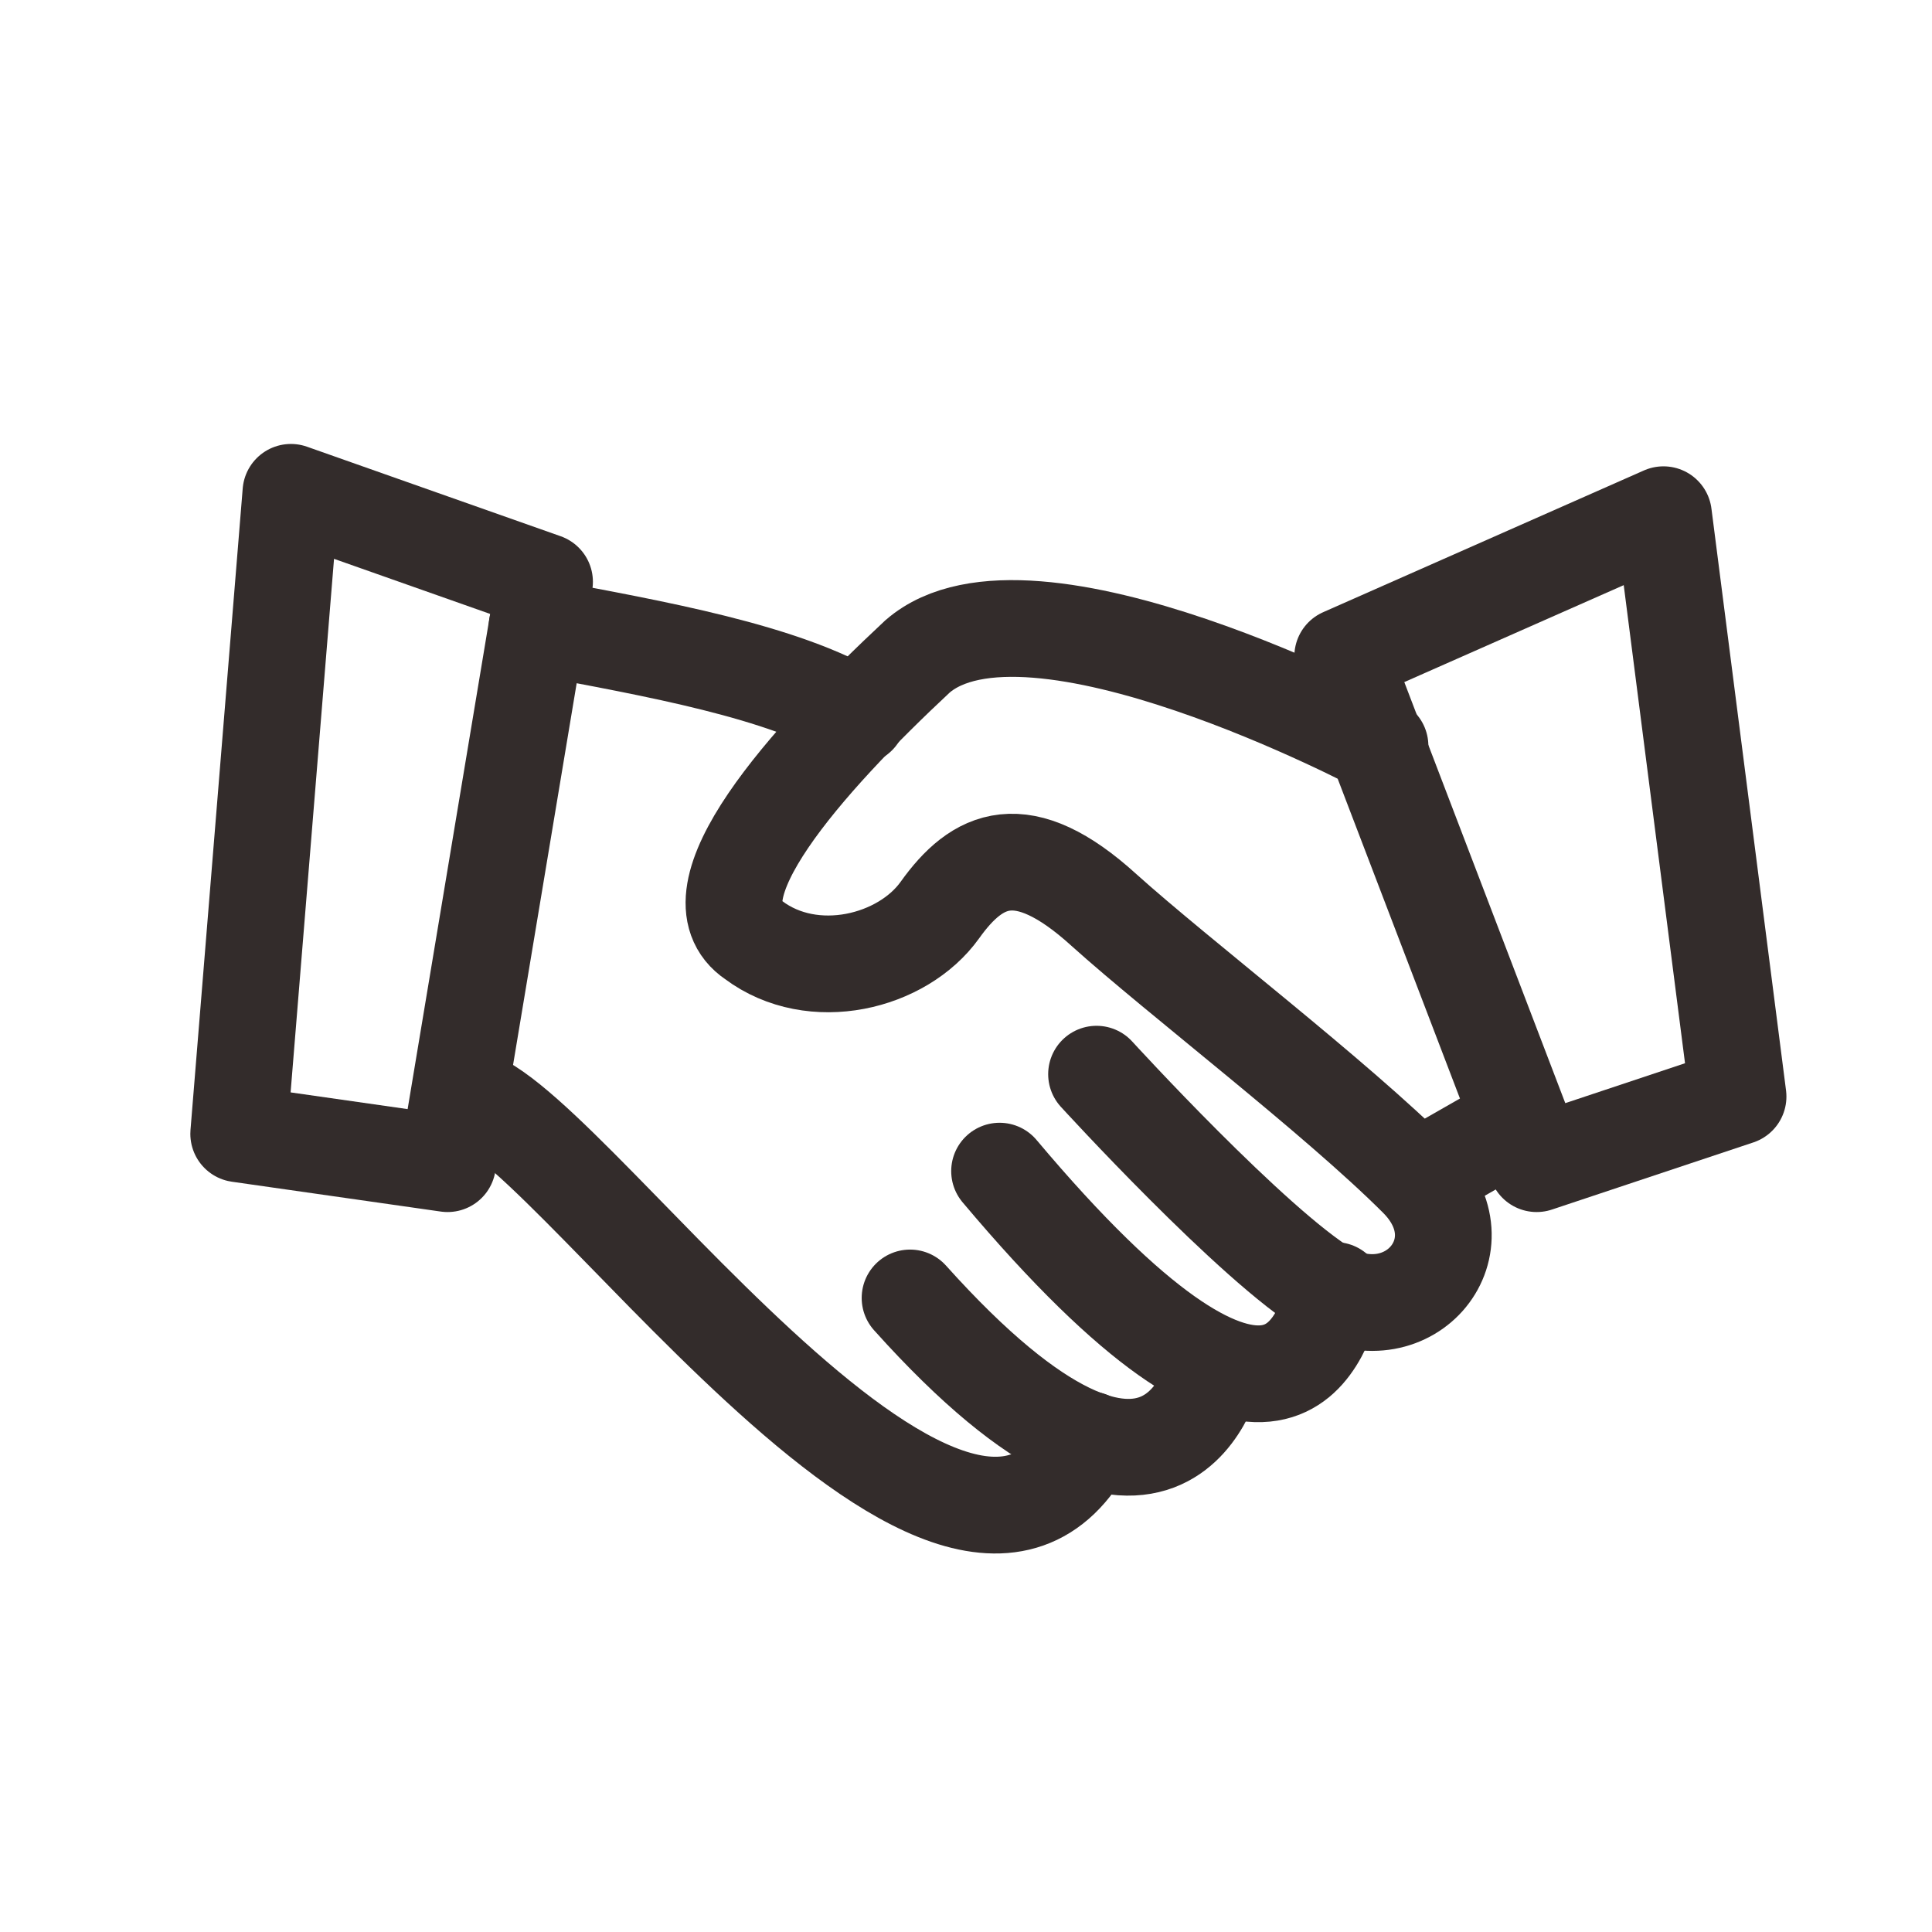
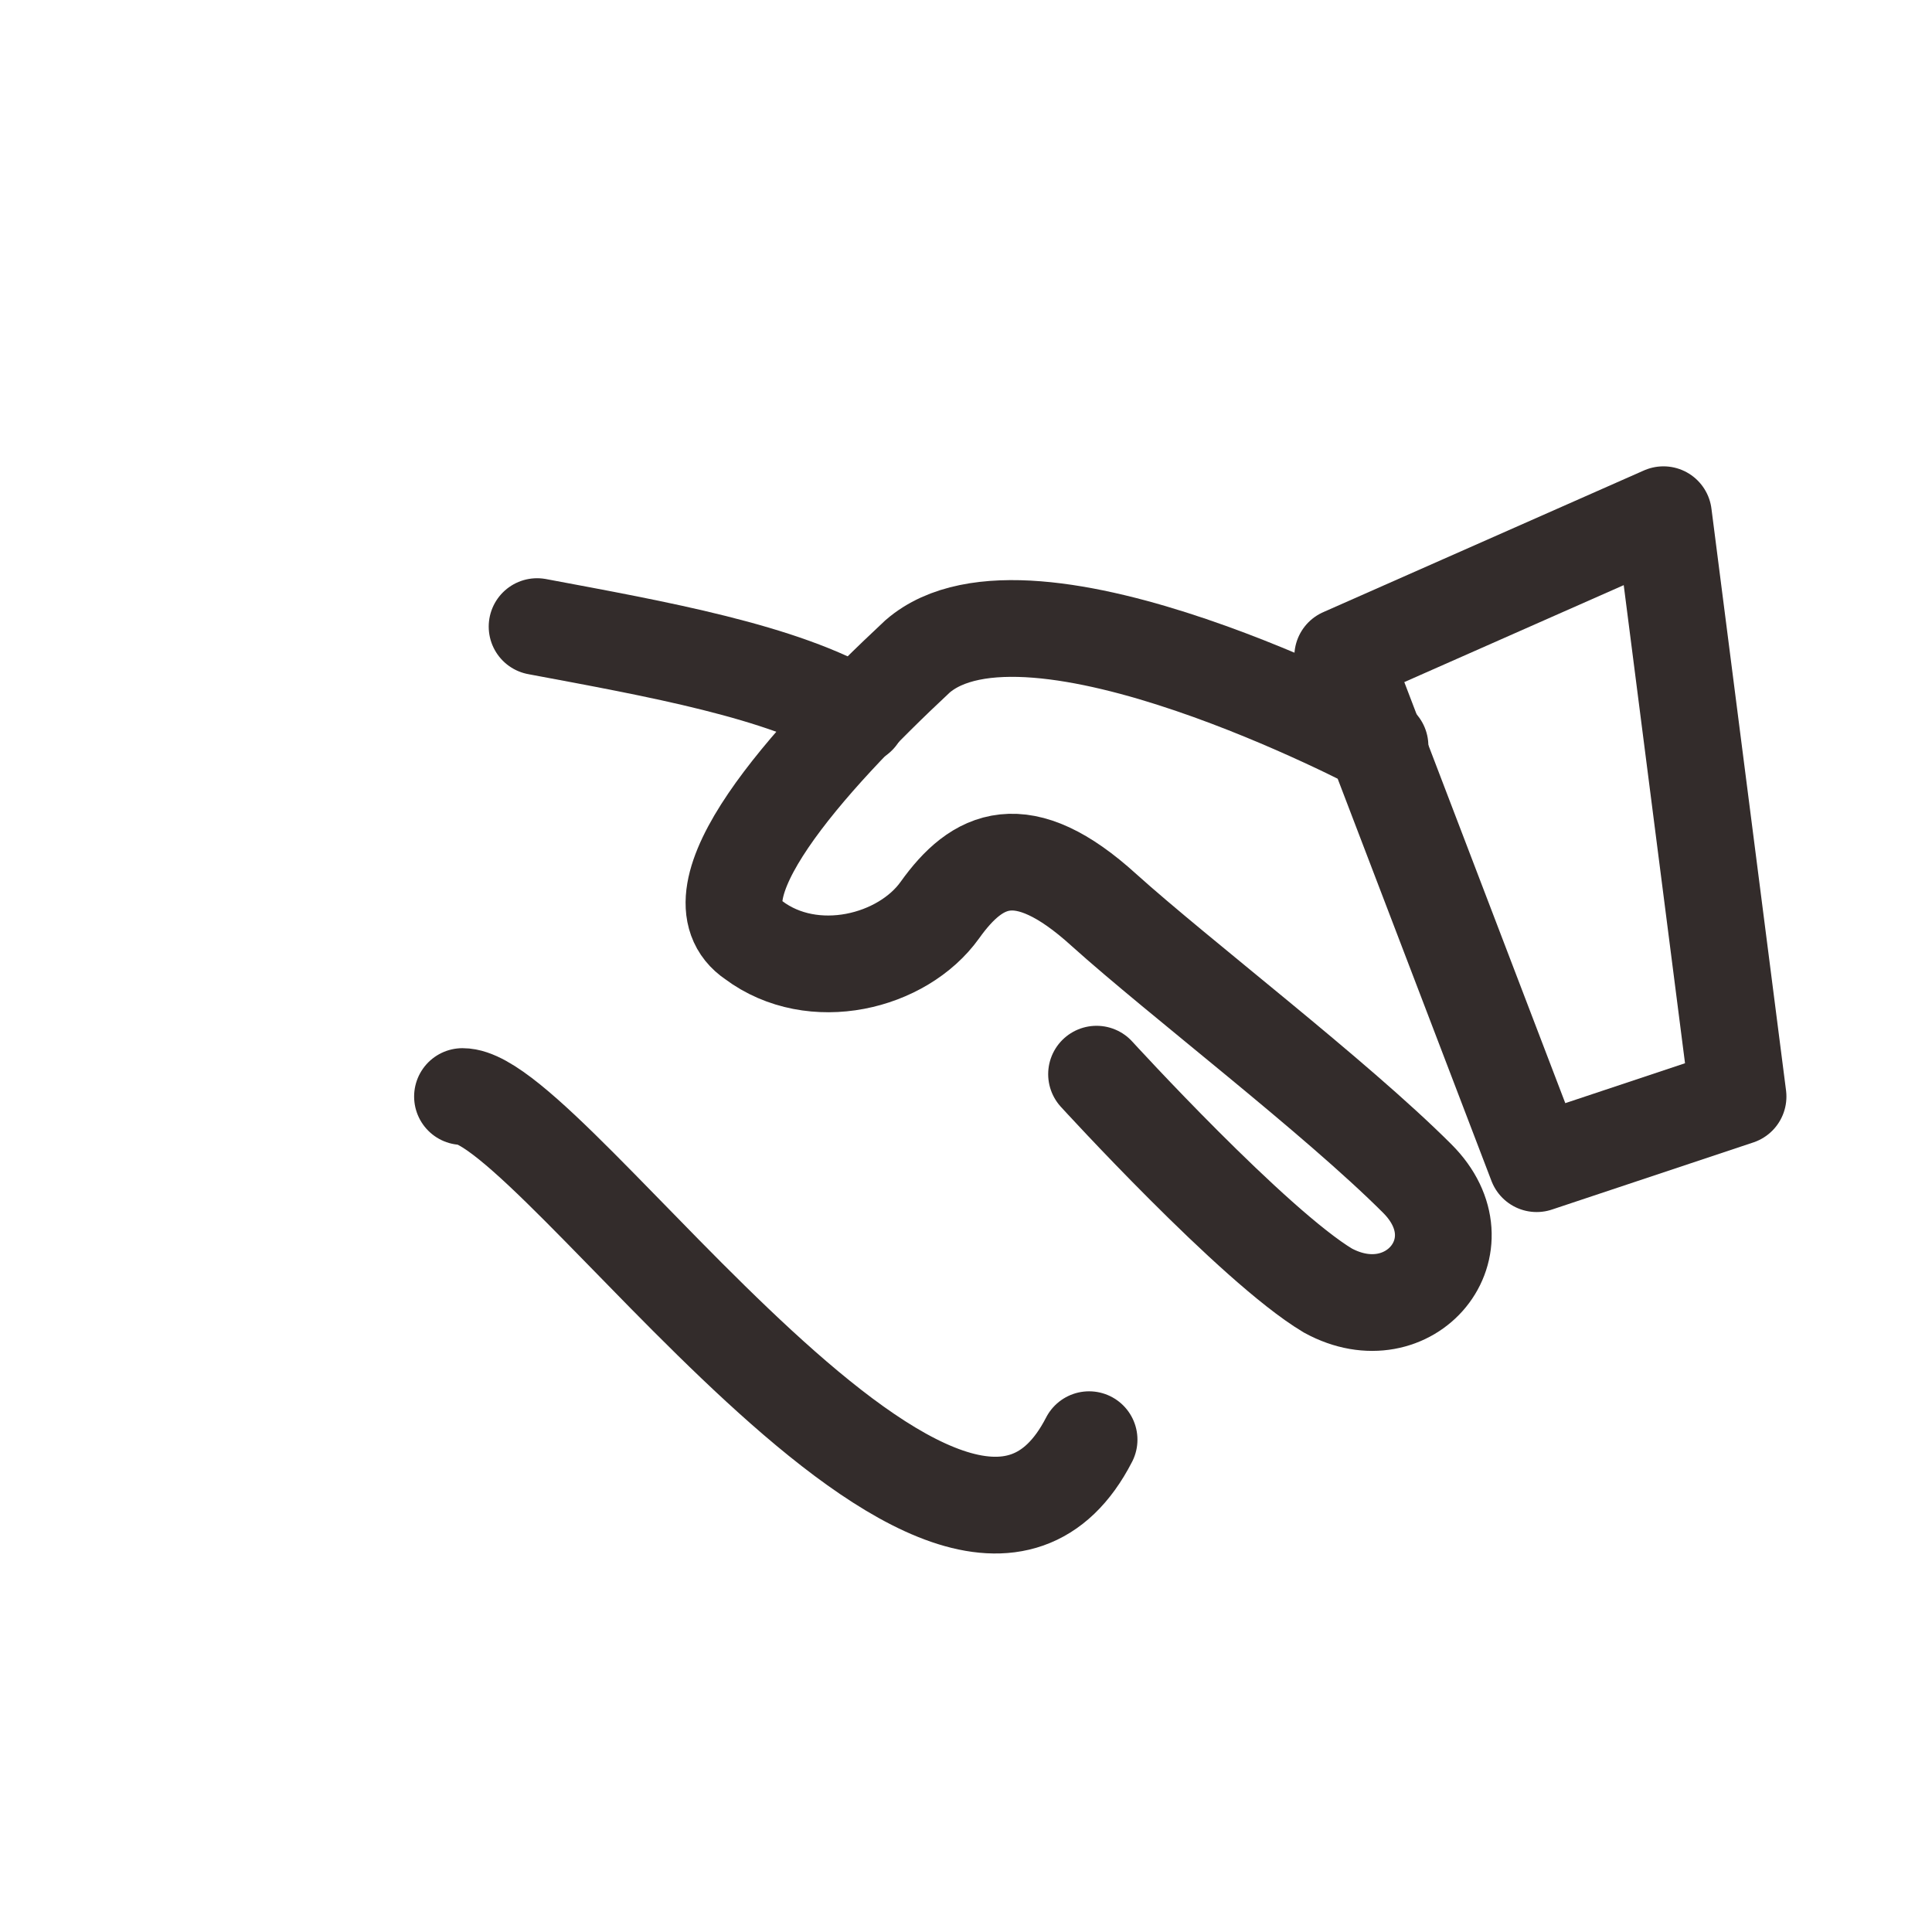
<svg xmlns="http://www.w3.org/2000/svg" xml:space="preserve" width="15.912mm" height="15.912mm" version="1.1" style="shape-rendering:geometricPrecision; text-rendering:geometricPrecision; image-rendering:optimizeQuality; fill-rule:evenodd; clip-rule:evenodd" viewBox="0 0 259 259">
  <defs>
    <style type="text/css">
   
    .str2 {stroke:#332C2B;stroke-width:12.968}
    .str1 {stroke:#332C2B;stroke-width:12.968;stroke-linecap:round}
    .str0 {stroke:#332C2B;stroke-width:12.968;stroke-linecap:round;stroke-linejoin:round}
    .fil0 {fill:none}
   
  </style>
  </defs>
  <g id="图层_x0020_1">
    <polygon class="fil0" points="0,0 259,0 259,259 0,259 " />
    <g id="_2493932866320">
-       <polygon class="fil0 str0" points="39,66 73,78 60,156 32,152 " />
      <polygon class="fil0 str0" points="223,69 180,88 206,156 233,147 " />
      <path class="fil0 str1" d="M185 100c0,0 -47,-25 -62,-12 -15,14 -31,32 -22,38 8,6 20,3 25,-4 5,-7 11,-10 22,0 10,9 31,25 42,36 9,9 -1,21 -12,15 -10,-6 -31,-29 -31,-29" />
-       <path class="fil0 str1" d="M179 173c-2,7 -8,28 -45,-16" />
-       <path class="fil0 str1" d="M163 183c0,0 -6,30 -41,-9" />
      <path class="fil0 str1" d="M146 193c-18,35 -72,-46 -84,-46" />
-       <line class="fil0 str2" x1="190" y1="158" x2="204" y2="150" />
      <path class="fil0 str1" d="M72 84c16,3 33,6 43,12" />
    </g>
  </g>
</svg>